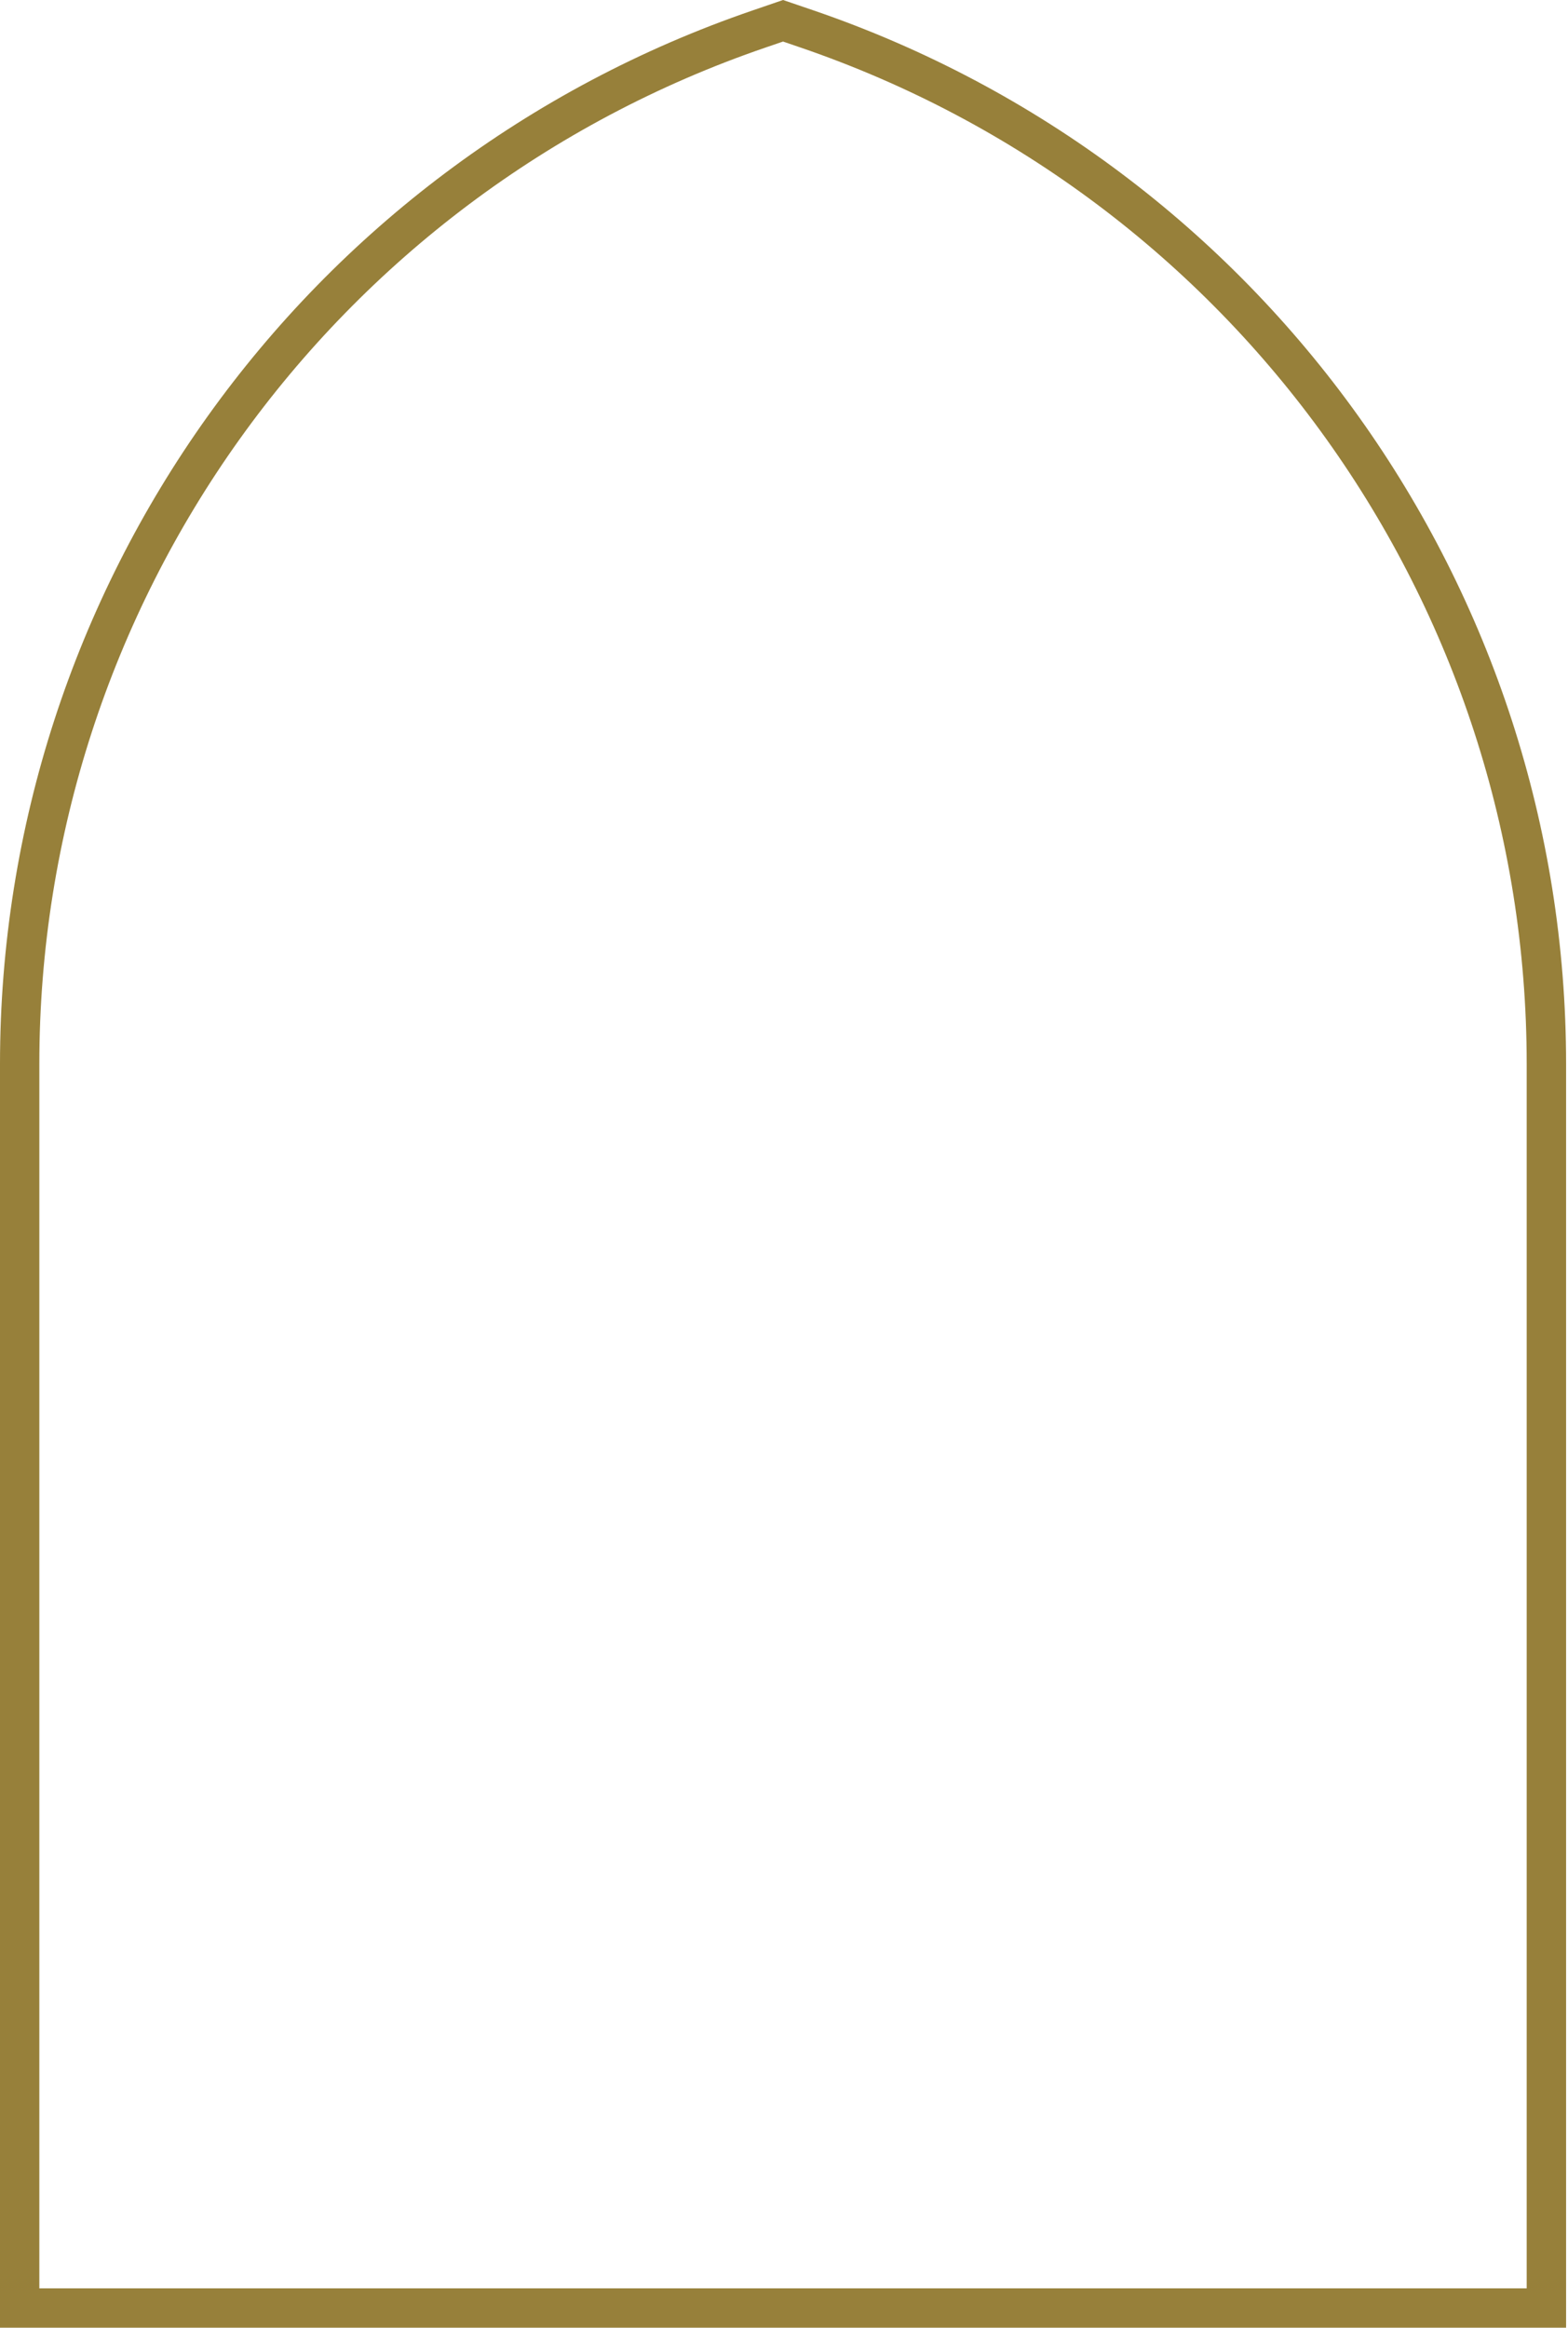
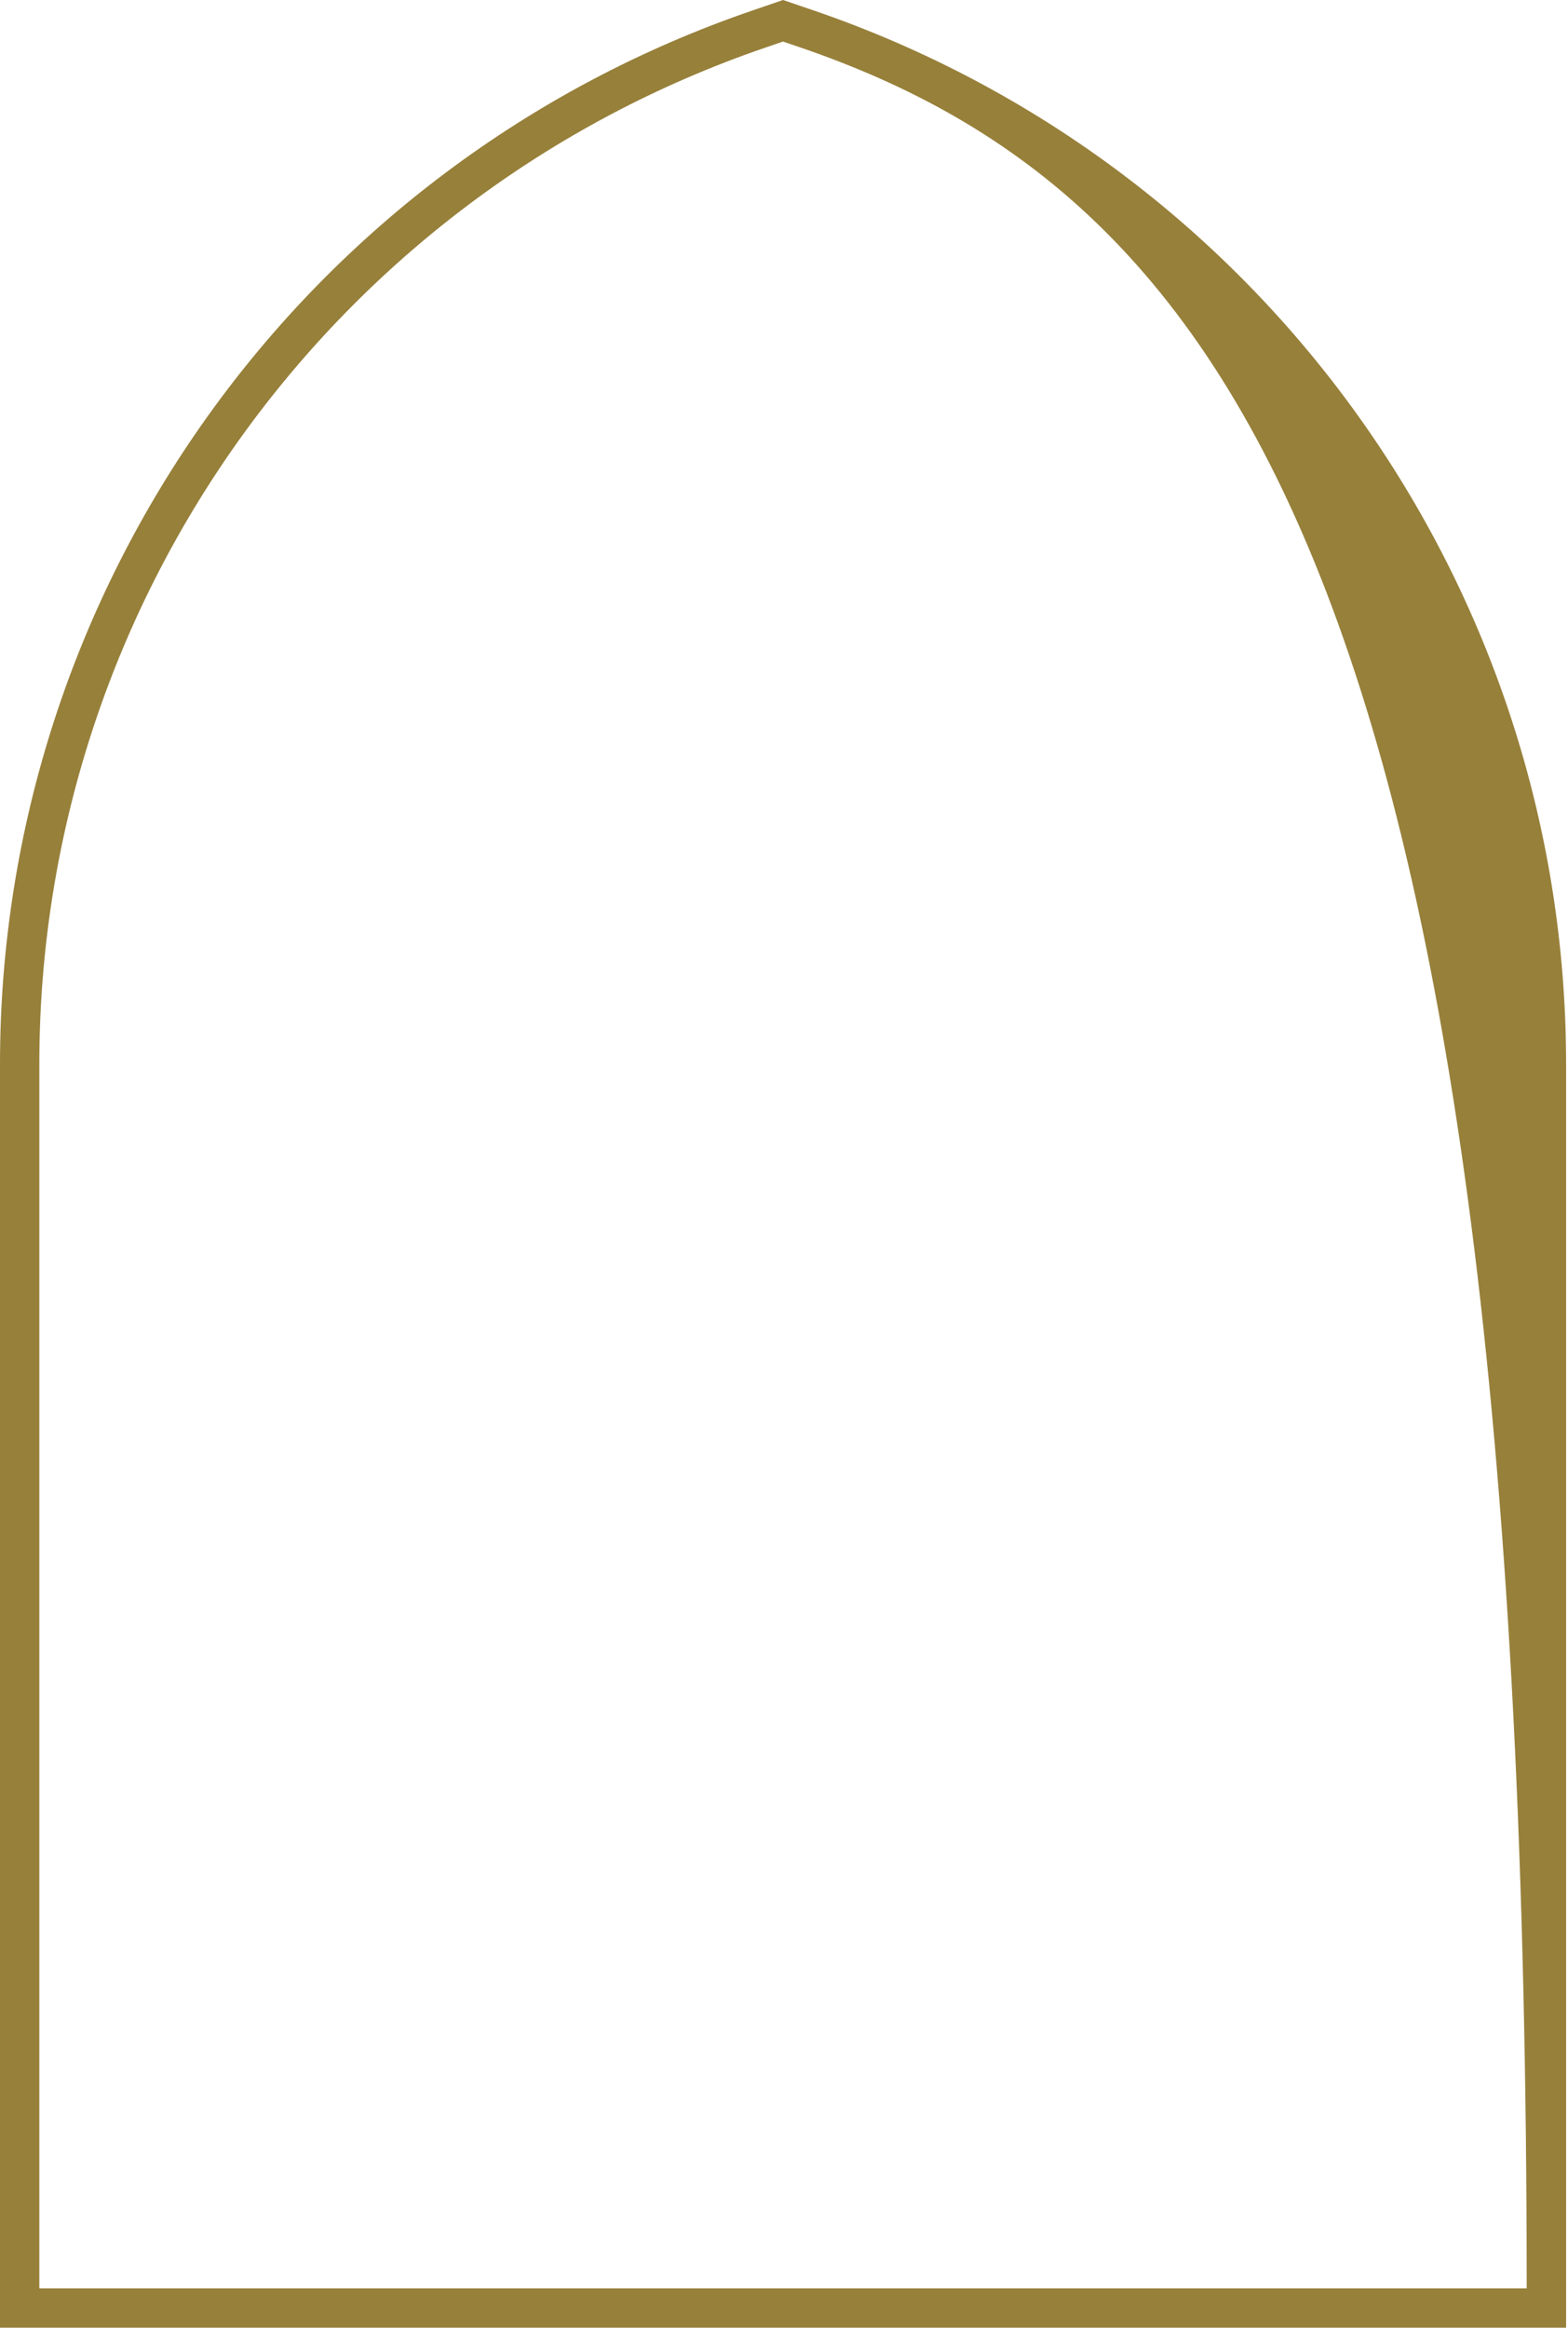
<svg xmlns="http://www.w3.org/2000/svg" width="279" height="414" viewBox="0 0 279 414" fill="none">
-   <path d="M278.65 413.98H0V189.23C0 104.54 53.84 29.23 133.99 1.83L139.33 0L144.67 1.82C224.81 29.22 278.66 104.54 278.66 189.23V413.98H278.65ZM7 406.98H271.65V189.23C271.65 107.53 219.71 34.87 142.4 8.44L139.33 7.39L136.26 8.44C58.94 34.88 7 107.53 7 189.24V406.99V406.98Z" fill="#97803A" />
+   <path d="M278.65 413.98H0V189.23C0 104.54 53.84 29.23 133.99 1.83L139.33 0L144.67 1.82C224.81 29.22 278.66 104.54 278.66 189.23V413.98H278.65ZM7 406.98H271.65C271.65 107.53 219.71 34.87 142.4 8.44L139.33 7.39L136.26 8.44C58.94 34.88 7 107.53 7 189.24V406.99V406.98Z" fill="#97803A" />
</svg>